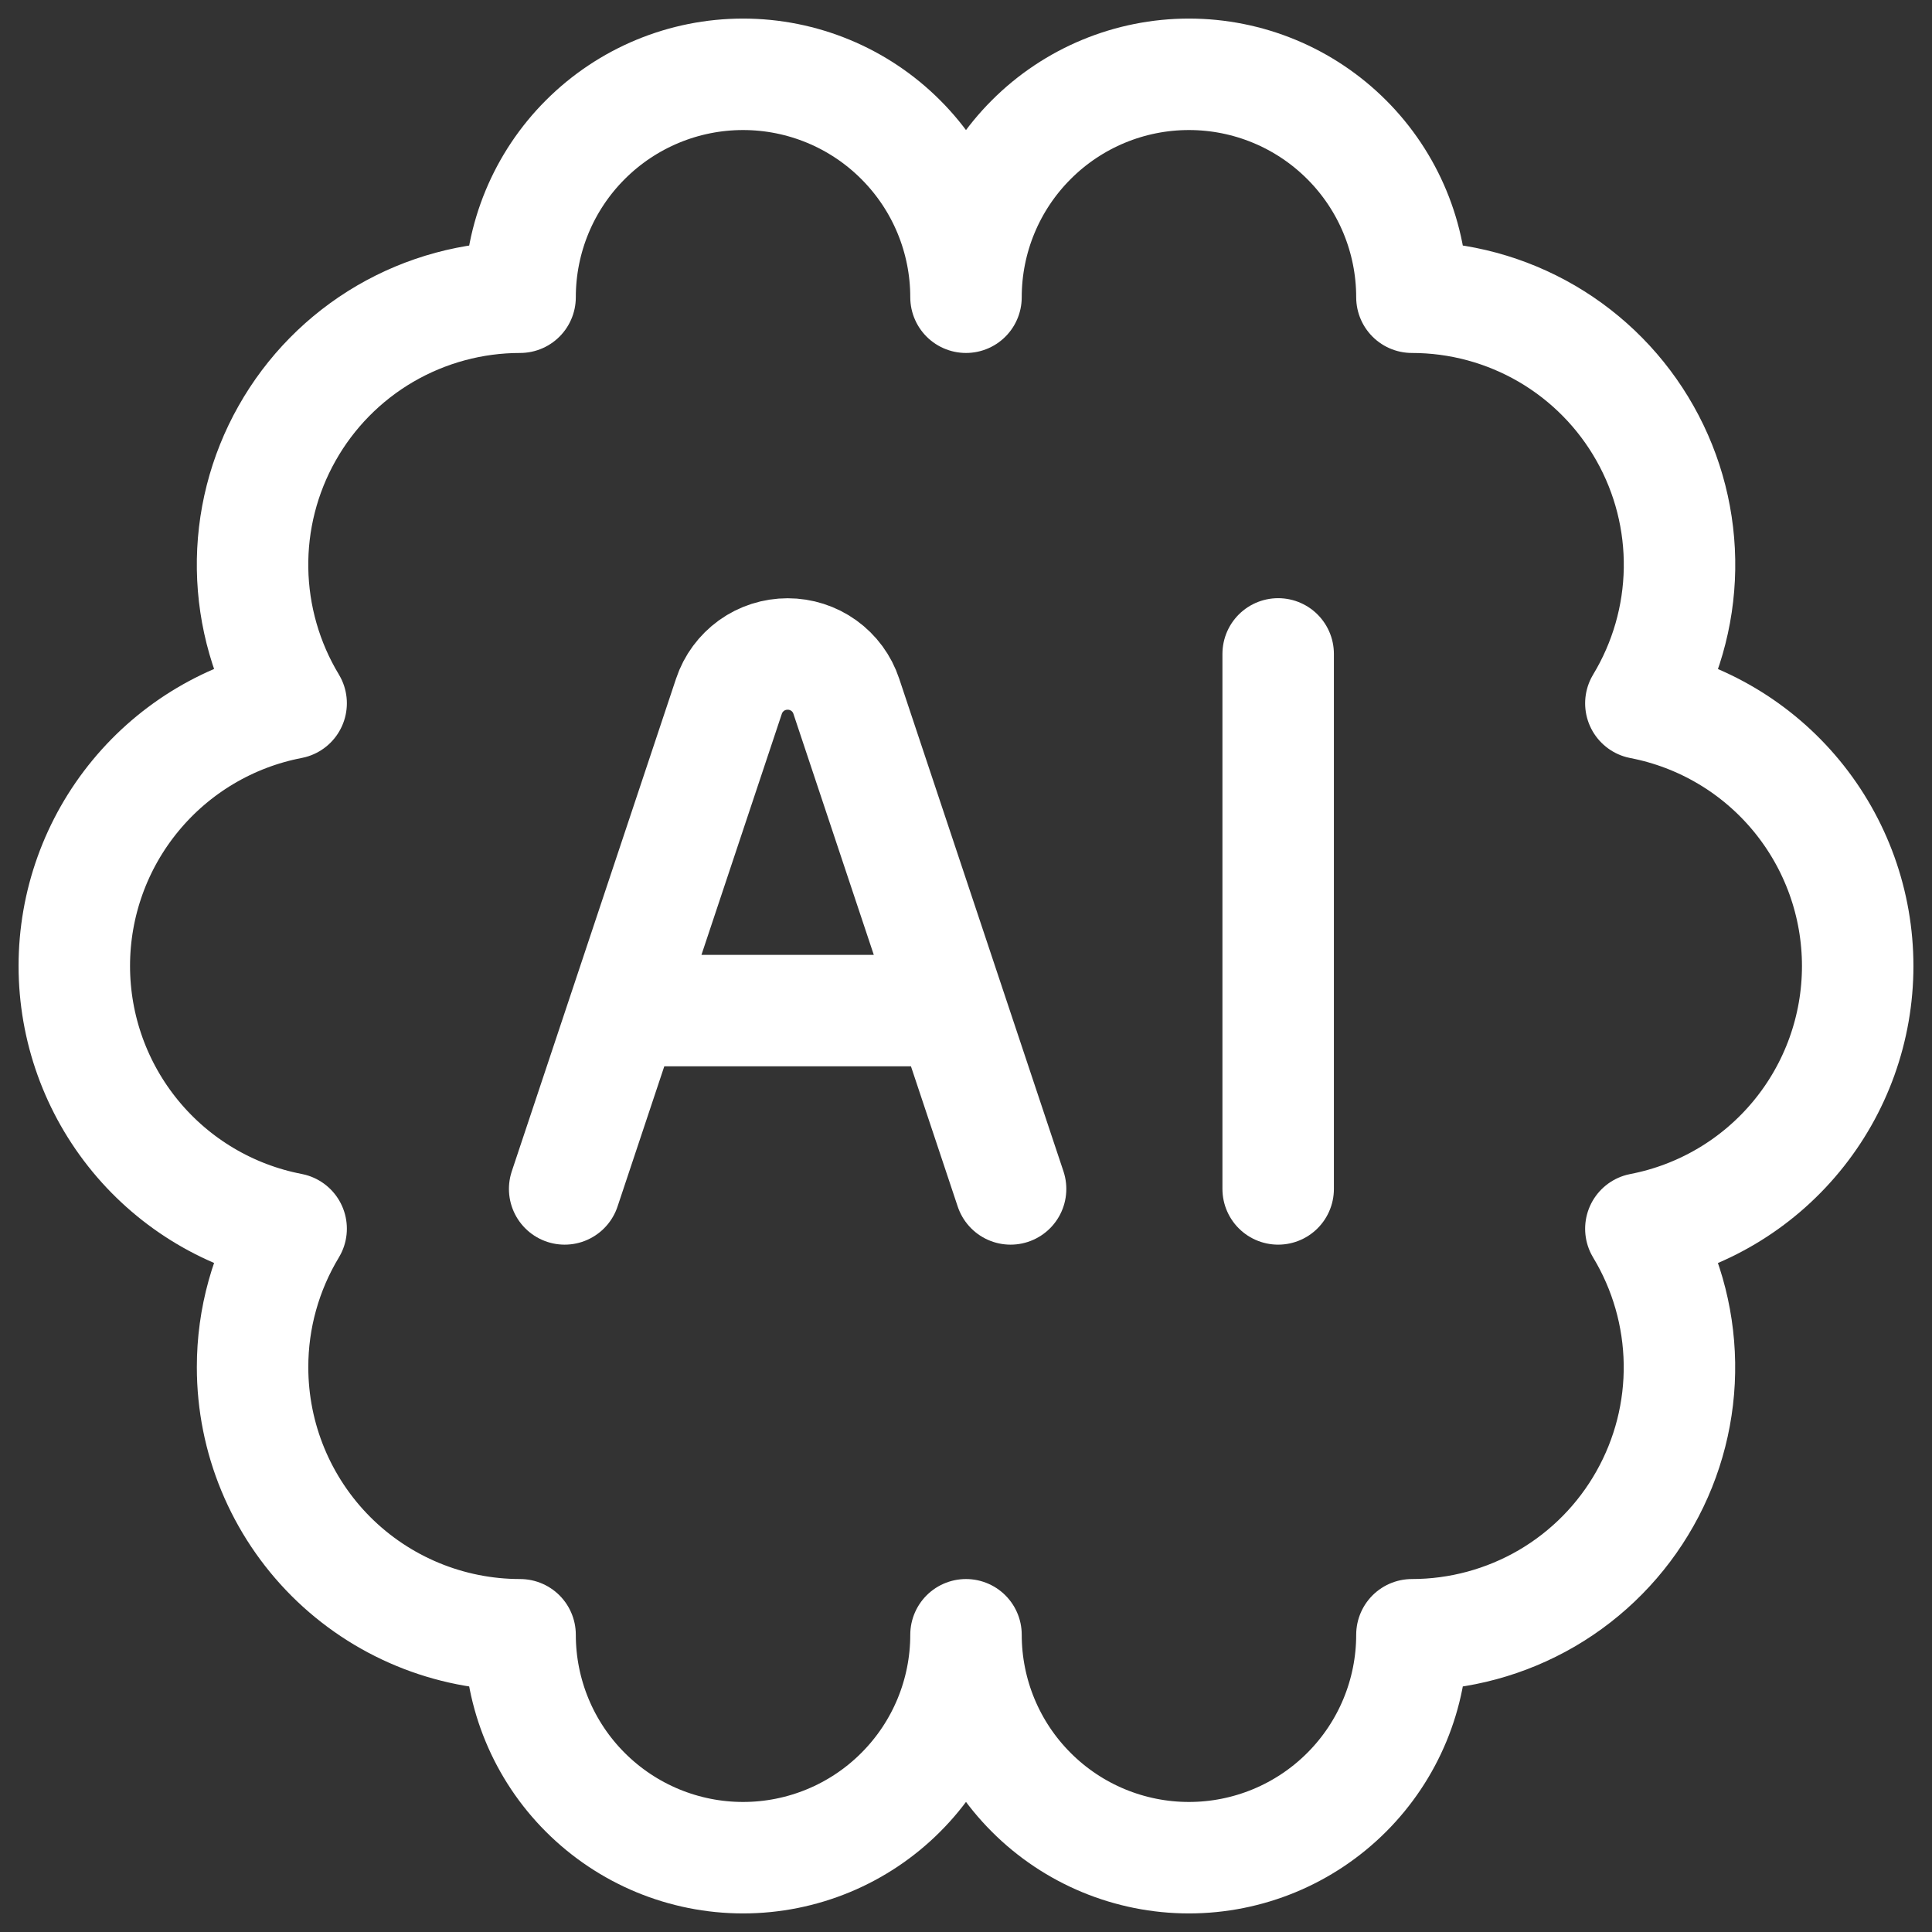
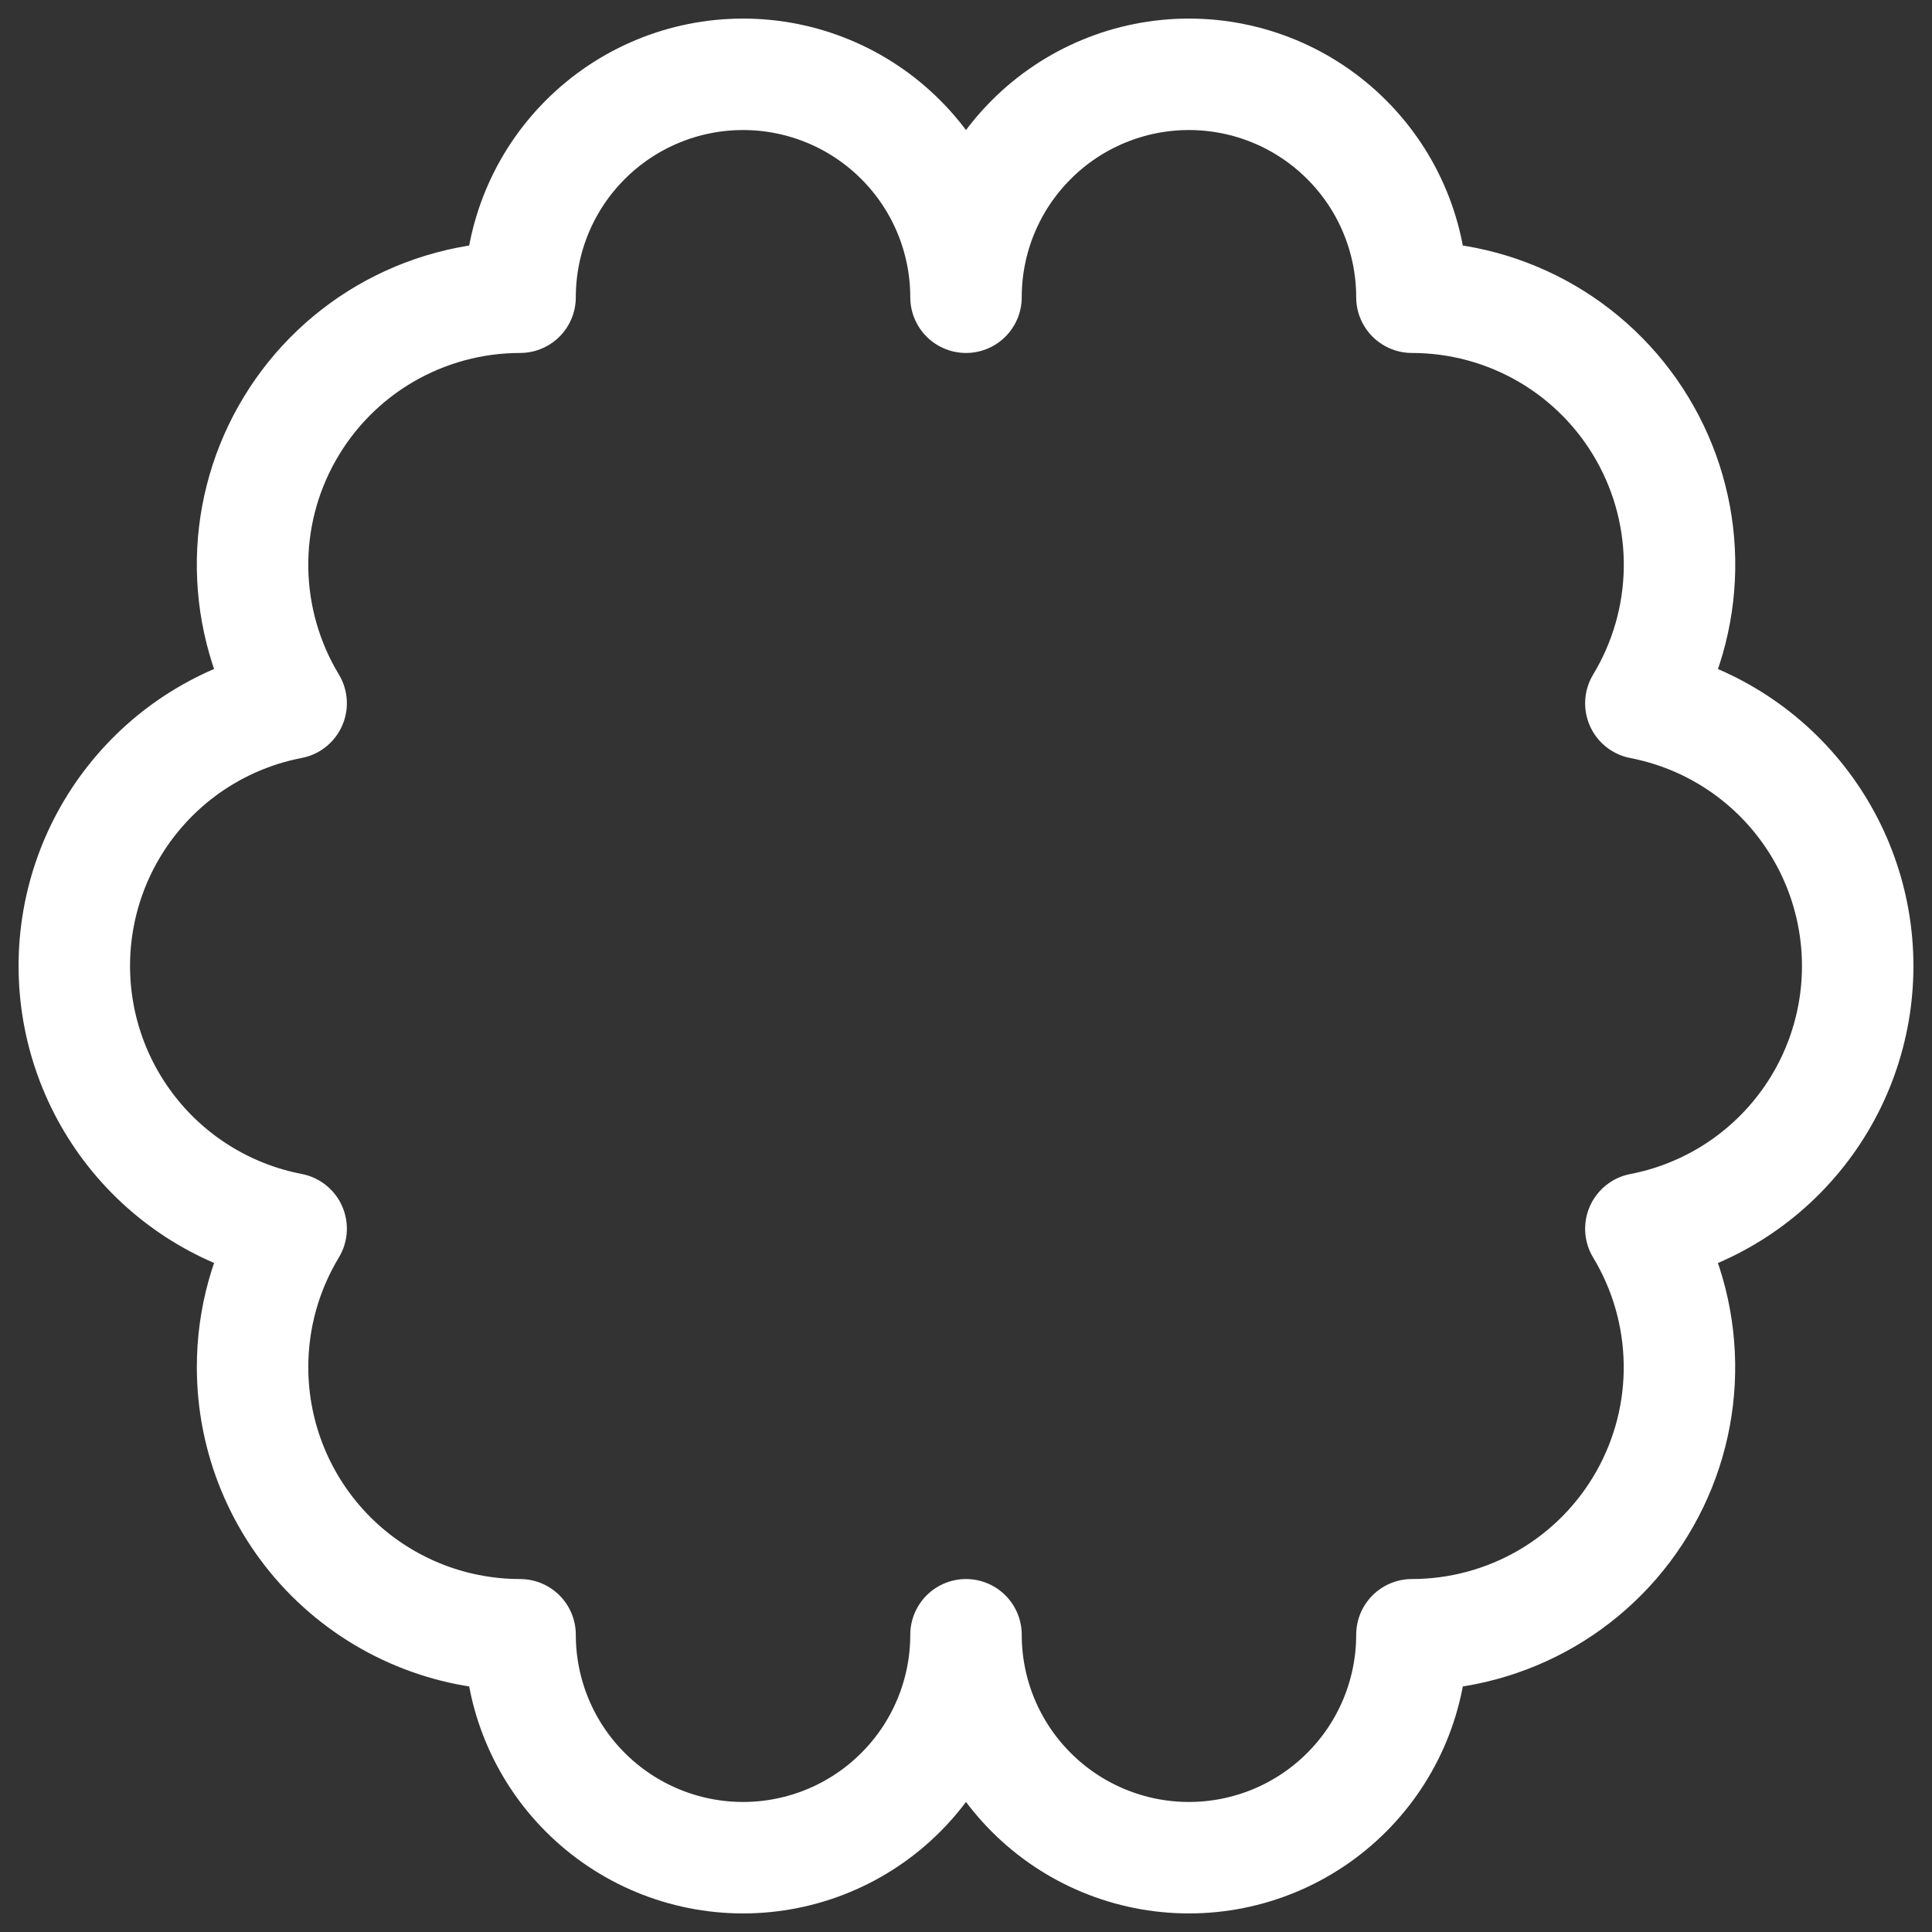
<svg xmlns="http://www.w3.org/2000/svg" width="26" height="26" viewBox="0 0 26 26" fill="none">
  <rect x="0" y="0" width="26" height="26" fill="#333333" stroke="none" />
  <path d="M3.399 18.4C3.399 19.355 3.778 20.27 4.453 20.946C5.128 21.621 6.044 22 6.999 22C6.999 22.796 7.315 23.559 7.878 24.121C8.441 24.684 9.204 25 10 25C10.795 25 11.559 24.684 12.121 24.121C12.684 23.559 13 22.796 13 22C13 22.796 13.316 23.559 13.879 24.121C14.441 24.684 15.205 25 16 25C16.796 25 17.559 24.684 18.122 24.121C18.685 23.559 19.001 22.796 19.001 22C19.639 22 20.266 21.83 20.817 21.509C21.368 21.187 21.824 20.724 22.137 20.168C22.451 19.612 22.611 18.983 22.601 18.345C22.591 17.706 22.412 17.082 22.082 16.536C22.903 16.378 23.644 15.938 24.176 15.293C24.709 14.648 25 13.837 25 13.001C25 12.164 24.709 11.354 24.176 10.708C23.644 10.063 22.903 9.623 22.082 9.465C22.412 8.919 22.592 8.295 22.602 7.656C22.612 7.018 22.452 6.388 22.138 5.832C21.825 5.276 21.369 4.813 20.818 4.491C20.266 4.169 19.639 4 19.001 4C19.001 3.204 18.685 2.441 18.122 1.879C17.559 1.316 16.796 1 16 1C15.205 1 14.441 1.316 13.879 1.879C13.316 2.441 13 3.204 13 4C13 3.204 12.684 2.441 12.121 1.879C11.559 1.316 10.795 1 10 1C9.204 1 8.441 1.316 7.878 1.879C7.315 2.441 6.999 3.204 6.999 4C6.361 4 5.734 4.17 5.183 4.491C4.632 4.813 4.176 5.276 3.863 5.832C3.549 6.388 3.389 7.017 3.399 7.655C3.409 8.293 3.588 8.918 3.918 9.464C3.097 9.622 2.356 10.062 1.824 10.707C1.291 11.352 1 12.163 1 12.999C1 13.836 1.291 14.646 1.824 15.292C2.356 15.937 3.097 16.377 3.918 16.535C3.578 17.098 3.398 17.743 3.399 18.4Z" stroke="white" stroke-width="1.5" stroke-linecap="round" stroke-linejoin="round" />
-   <path d="M7.599 16L9.81 9.369C9.865 9.203 9.972 9.059 10.113 8.957C10.255 8.855 10.425 8.801 10.6 8.801C10.774 8.801 10.944 8.855 11.086 8.957C11.228 9.059 11.334 9.203 11.389 9.369L13.6 16M17.201 8.8V16M8.799 13.6H12.4" stroke="white" stroke-width="1.5" stroke-linecap="round" stroke-linejoin="round" />
</svg>